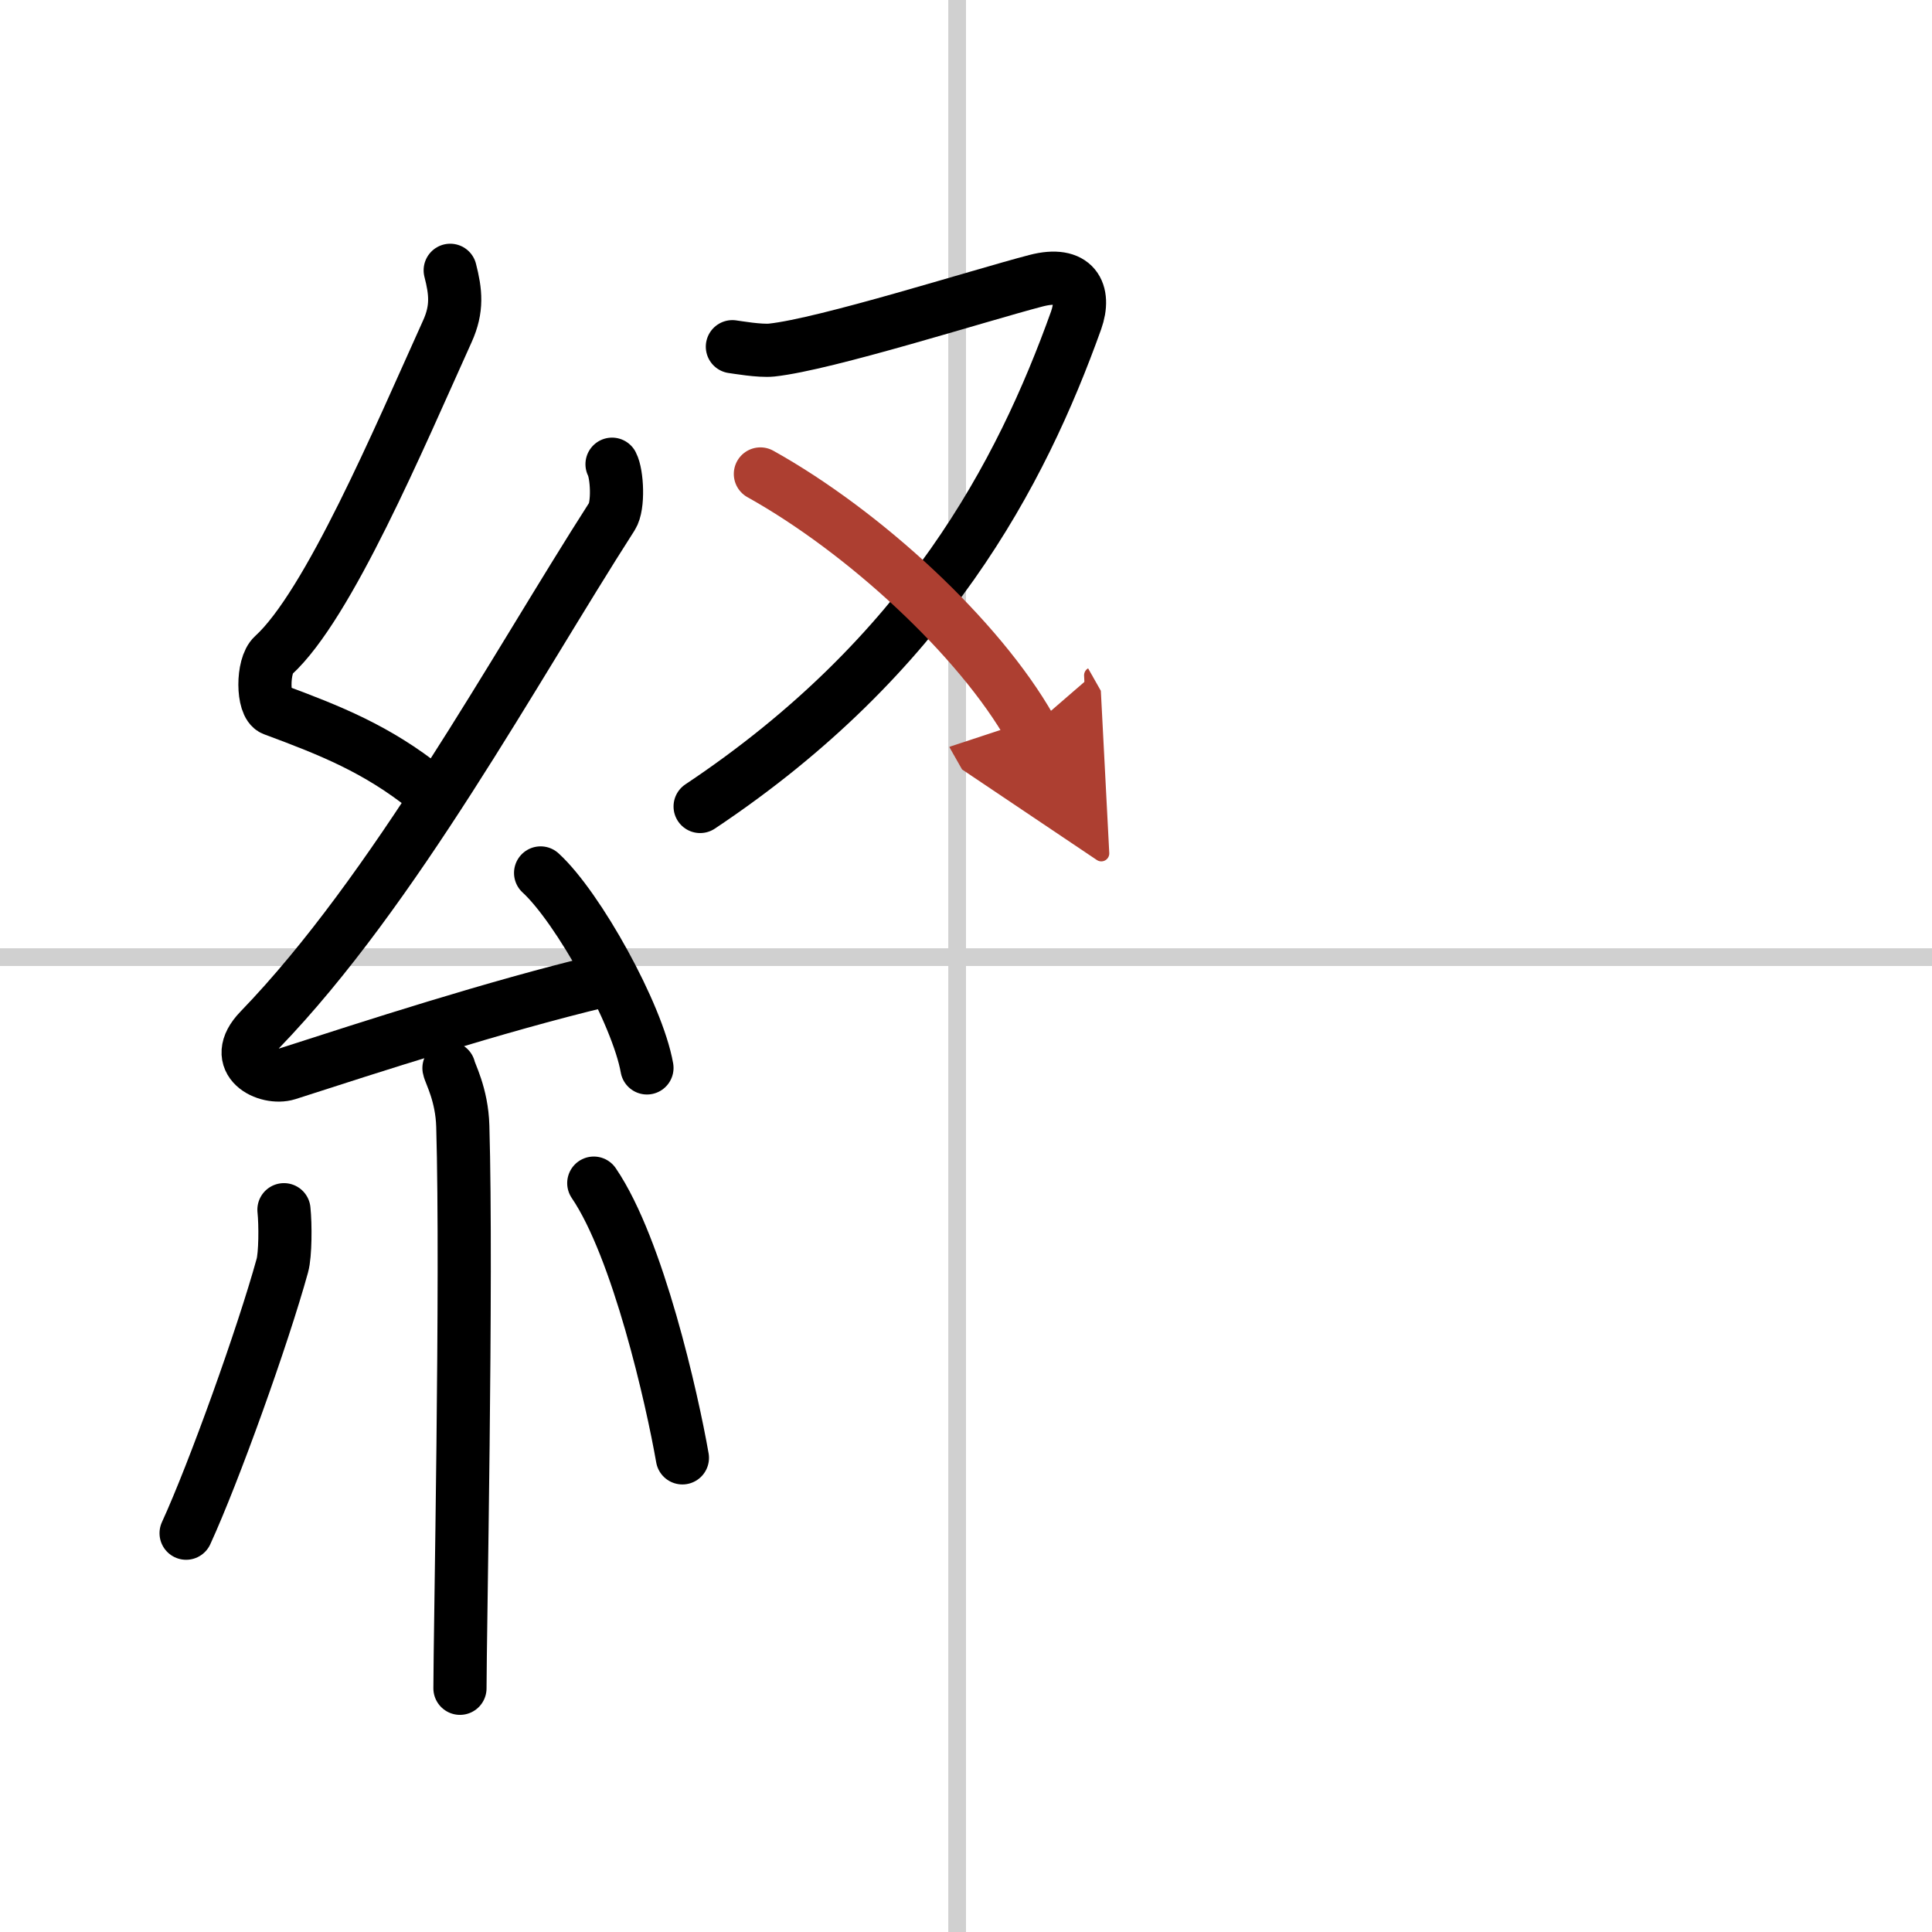
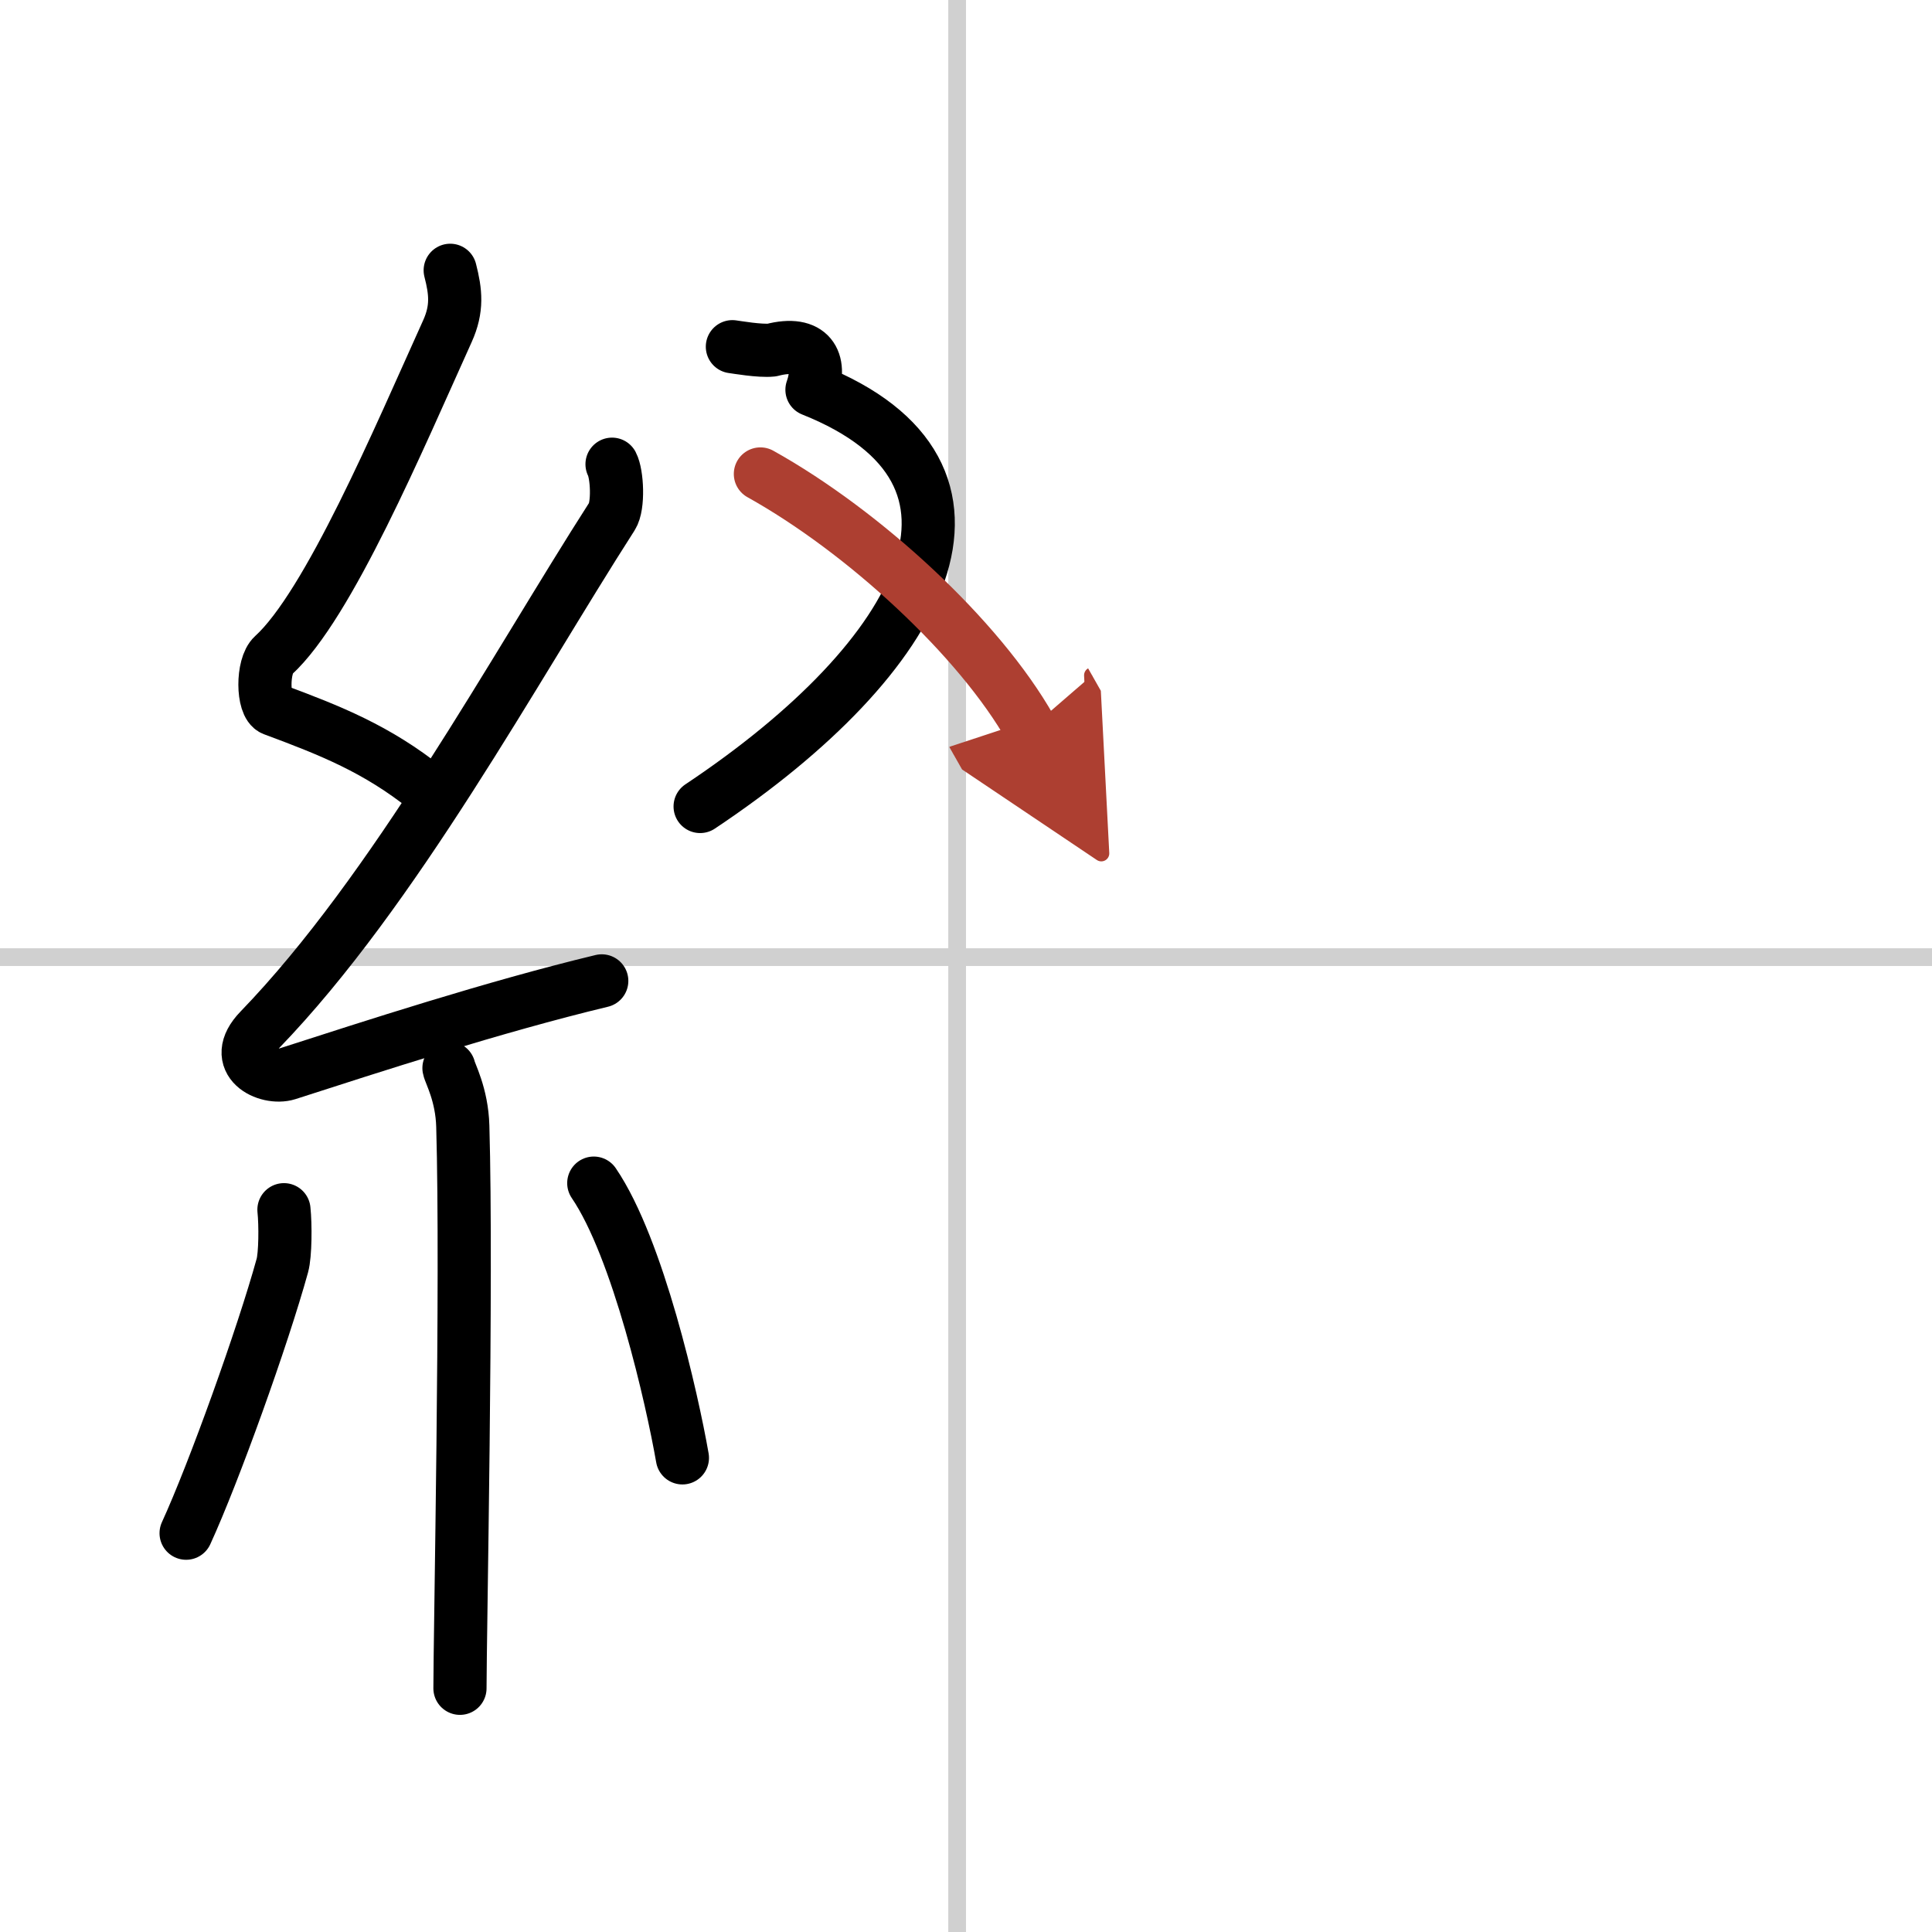
<svg xmlns="http://www.w3.org/2000/svg" width="400" height="400" viewBox="0 0 109 109">
  <defs>
    <marker id="a" markerWidth="4" orient="auto" refX="1" refY="5" viewBox="0 0 10 10">
      <polyline points="0 0 10 5 0 10 1 5" fill="#ad3f31" stroke="#ad3f31" />
    </marker>
  </defs>
  <g fill="none" stroke="#000" stroke-linecap="round" stroke-linejoin="round" stroke-width="3">
    <rect width="100%" height="100%" fill="#fff" stroke="#fff" />
    <line x1="54" x2="54" y2="109" stroke="#d0d0d0" stroke-width="1" />
    <line x2="109" y1="54" y2="54" stroke="#d0d0d0" stroke-width="1" />
    <path d="m25.4 15.25c0.31 1.21 0.42 2.16-0.16 3.44-2.74 6.06-6.71 15.46-9.82 18.29-0.64 0.58-0.62 2.81 0 3.04 3.26 1.21 5.84 2.24 8.64 4.47" />
    <path d="m34.53 26.19c0.29 0.55 0.38 2.35 0 2.94-5.53 8.62-12.28 21.12-19.88 28.98-1.74 1.8 0.43 2.83 1.57 2.47 4.75-1.53 11.62-3.77 17.73-5.24" />
-     <path d="m30.5 49.25c2.12 1.94 5.47 7.98 6 11" />
    <path d="m25.33 60.26c0.05 0.29 0.73 1.48 0.78 3.28 0.25 8.64-0.16 28.77-0.16 31.71" />
    <path d="m16.02 68.25c0.09 0.85 0.08 2.54-0.09 3.15-1.1 3.99-3.86 11.68-5.43 15.1" />
    <path d="m33.5 66.75c2.5 3.67 4.42 12.18 5 15.5" />
-     <path d="M41.32,19.56c0.24,0.03,1.54,0.26,2.22,0.19c3.07-0.33,11.68-3.07,14.9-3.91c2.21-0.58,2.83,0.66,2.27,2.24C57.62,26.7,52.25,37,39.5,45.5" />
+     <path d="M41.32,19.56c0.24,0.03,1.54,0.26,2.22,0.19c2.21-0.58,2.83,0.66,2.27,2.24C57.62,26.7,52.25,37,39.5,45.5" />
    <path d="M42.9,26.74C48.75,30,55.25,36,58.14,41.1" marker-end="url(#a)" stroke="#ad3f31" />
  </g>
</svg>